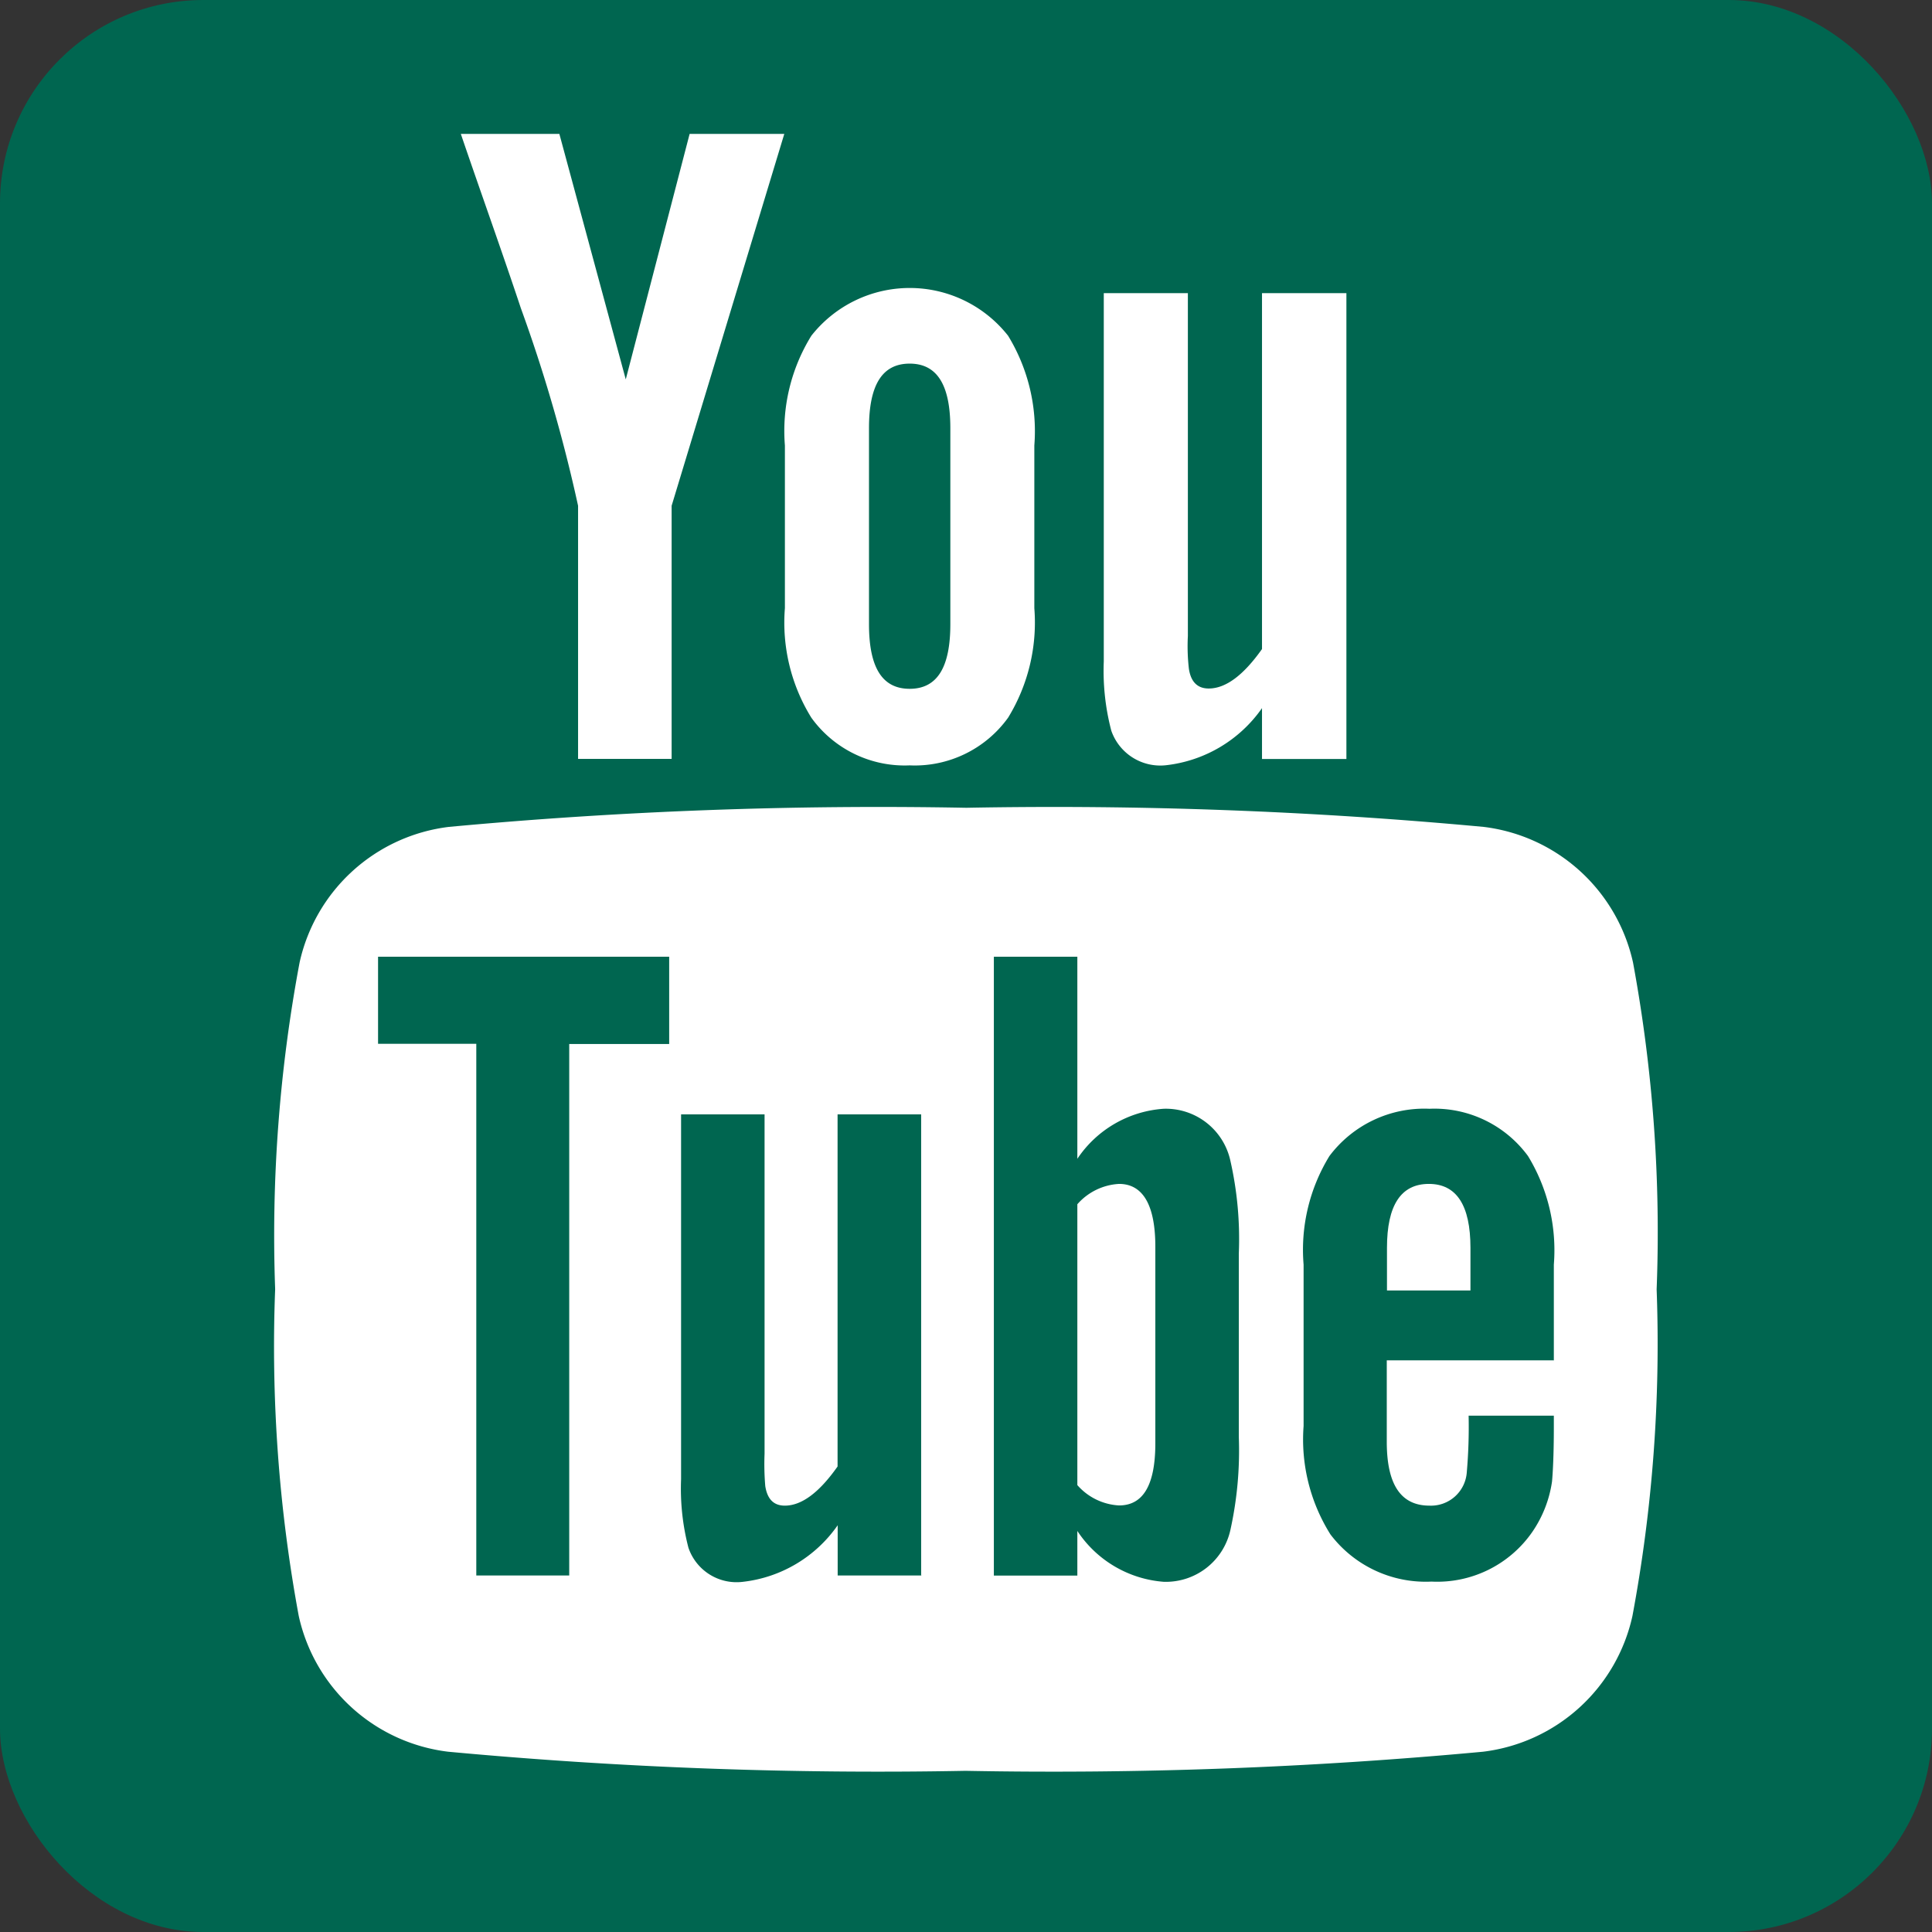
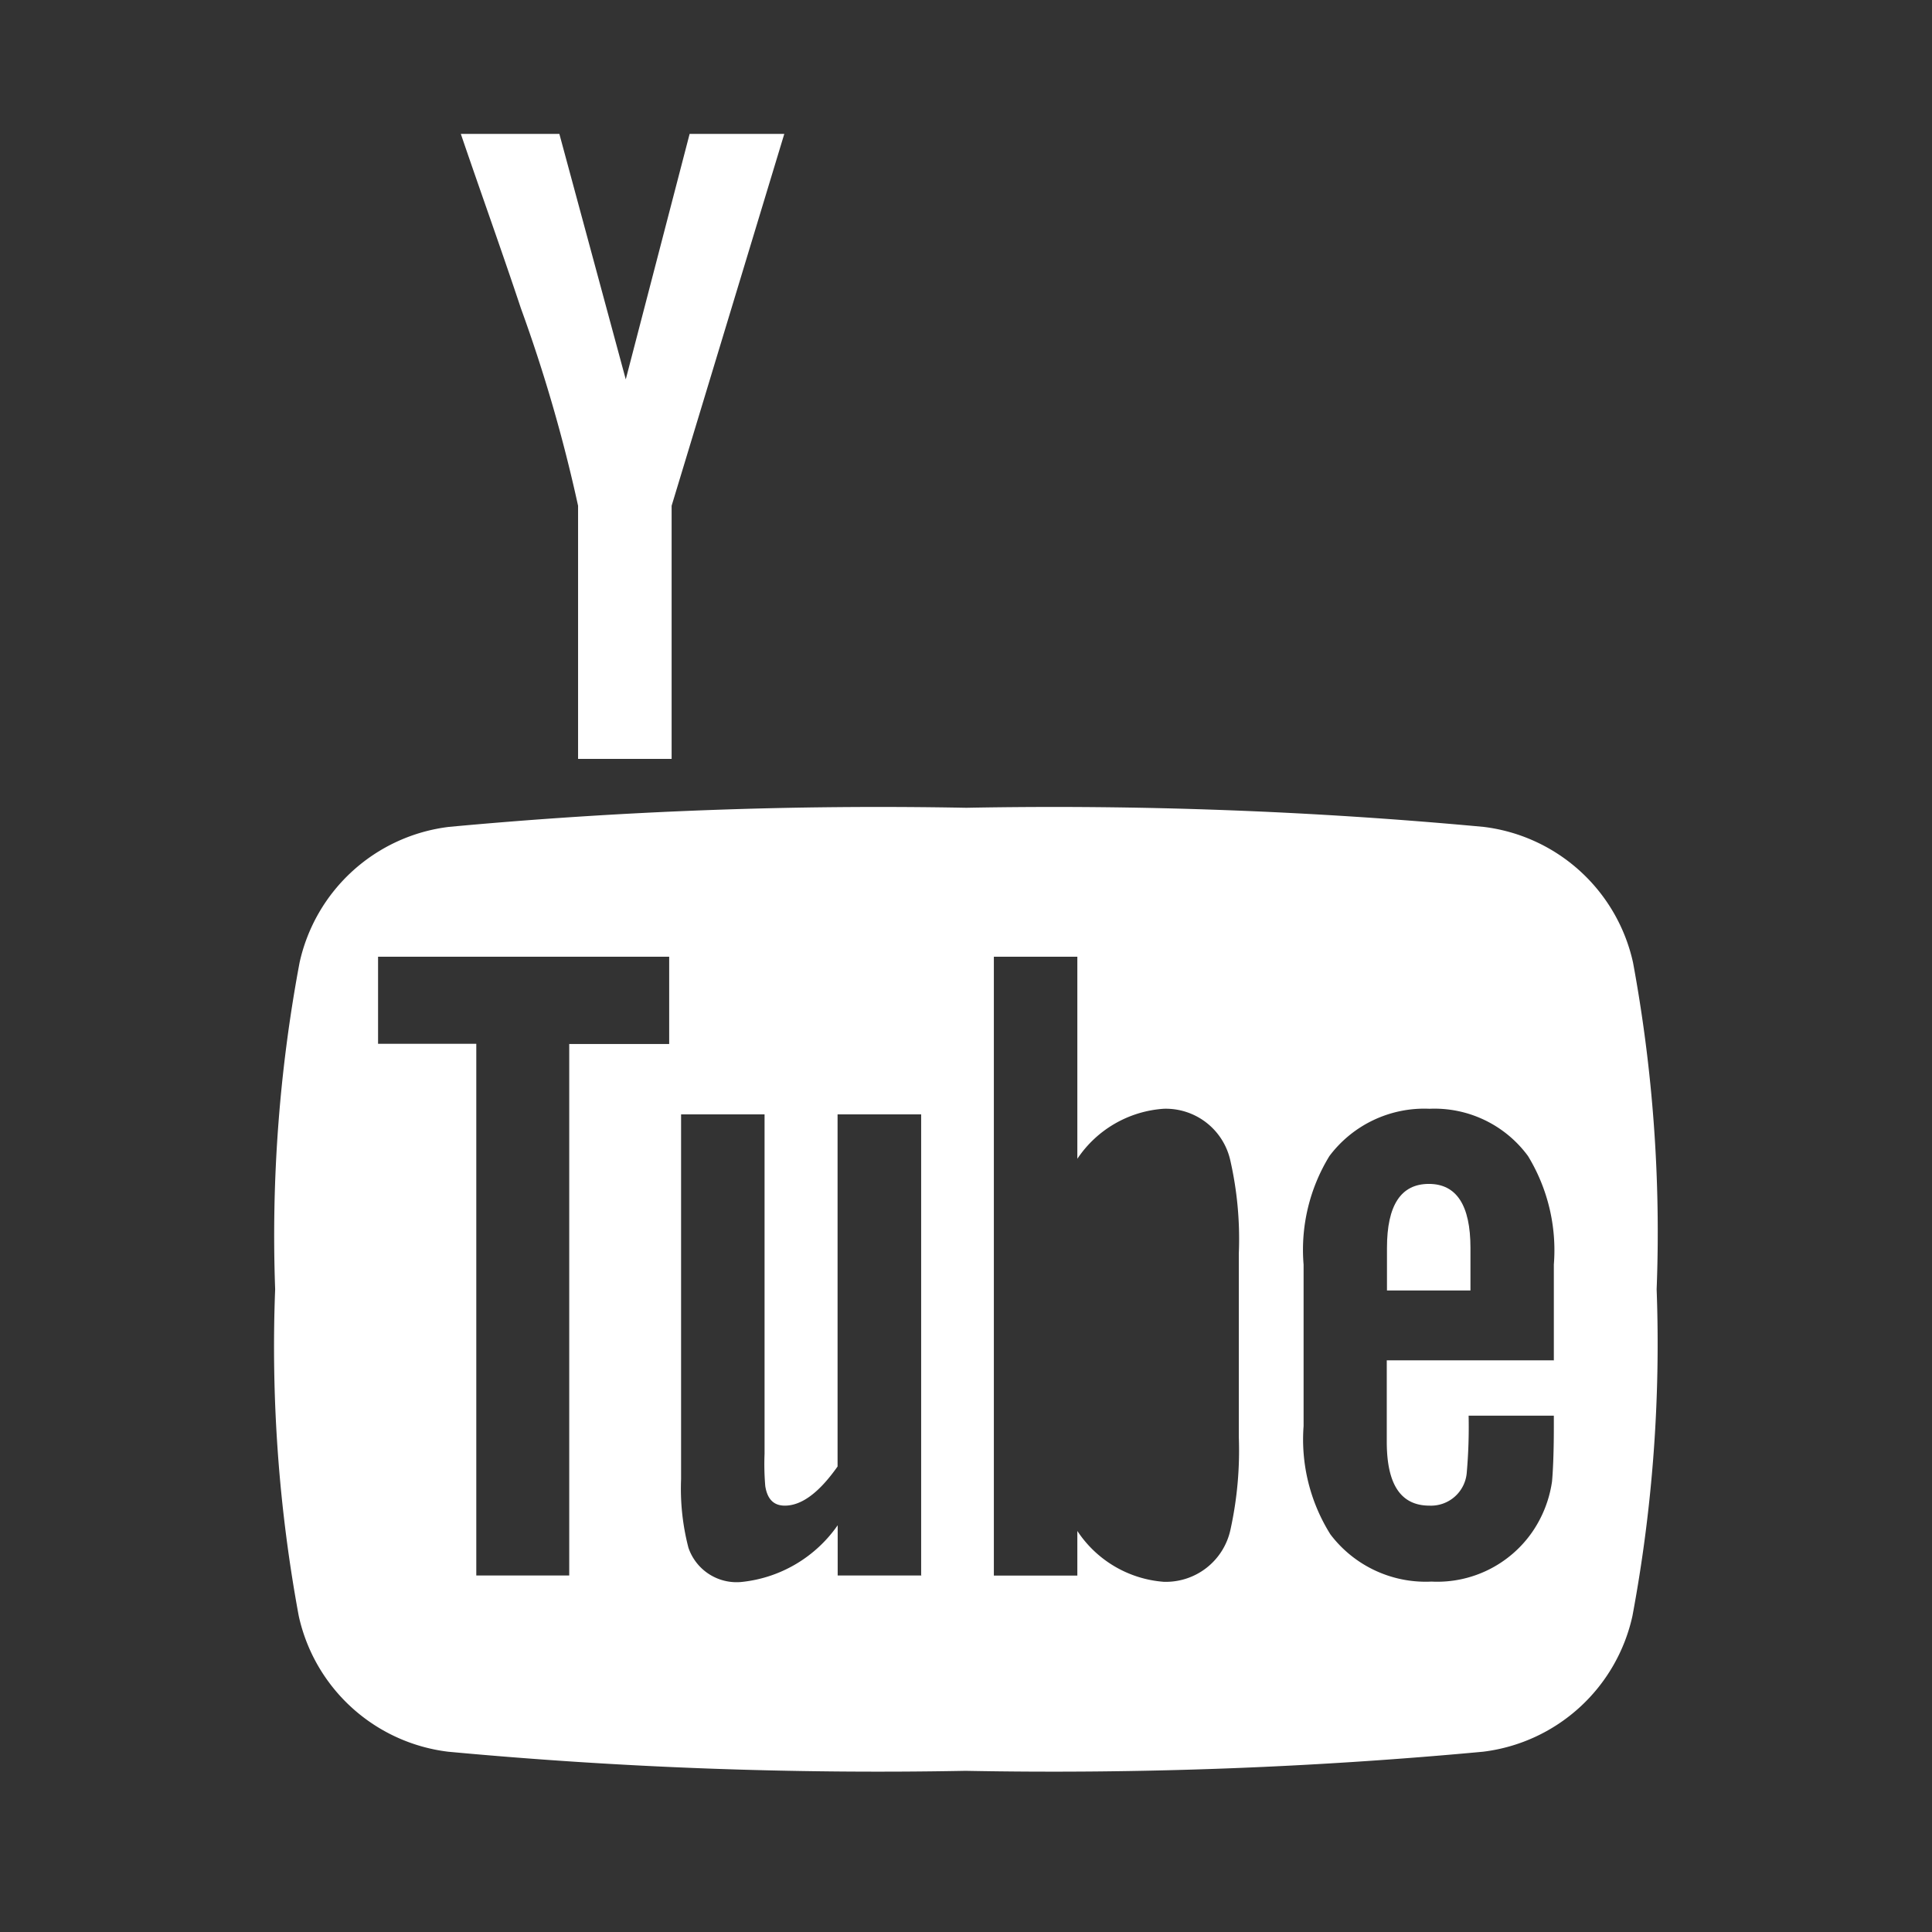
<svg xmlns="http://www.w3.org/2000/svg" width="19" height="19" viewBox="0 0 19 19">
  <rect x="0" y="0" width="19" height="19" fill="#333333" stroke="none" />
  <defs>
    <style>.a{fill:#006650;}.b{fill:#fff;}</style>
  </defs>
  <g transform="translate(-1195 -28)">
-     <rect class="a" width="19" height="19" rx="2" transform="translate(1195 28)" />
    <g transform="translate(1197.705 29.317)">
      <g transform="translate(0)">
        <path class="b" d="M20.422,38.849a1.717,1.717,0,0,0-1.469-1.335,45.658,45.658,0,0,0-5.088-.188,45.672,45.672,0,0,0-5.089.188,1.716,1.716,0,0,0-1.468,1.335,14.551,14.551,0,0,0-.24,3.212A14.548,14.548,0,0,0,7.3,45.274a1.716,1.716,0,0,0,1.469,1.335,45.659,45.659,0,0,0,5.089.188,45.63,45.63,0,0,0,5.089-.188,1.717,1.717,0,0,0,1.469-1.335,14.559,14.559,0,0,0,.238-3.212A14.569,14.569,0,0,0,20.422,38.849Zm-9.479.8H9.96v5.227H9.046V39.647H8.08v-.856h2.863Zm2.482,5.227H12.6v-.494a1.316,1.316,0,0,1-.939.557.5.5,0,0,1-.529-.337,2.313,2.313,0,0,1-.072-.674V40.341h.821v3.337a2.557,2.557,0,0,0,.007.319c.02.127.082.192.192.192.165,0,.337-.127.519-.385V40.341h.822v4.532Zm3.12-1.36a3.62,3.62,0,0,1-.083.913.65.65,0,0,1-.656.509,1.119,1.119,0,0,1-.849-.5v.439h-.821V38.791h.821v1.987a1.112,1.112,0,0,1,.849-.492.65.65,0,0,1,.656.511,3.48,3.48,0,0,1,.083.911Zm3.1-.756H18v.8c0,.42.137.629.42.629a.353.353,0,0,0,.367-.329,5.167,5.167,0,0,0,.018-.556h.838v.12c0,.265-.01.447-.018.529a1.17,1.17,0,0,1-.192.492,1.137,1.137,0,0,1-.993.491,1.176,1.176,0,0,1-.994-.464,1.756,1.756,0,0,1-.264-1.066V41.819a1.764,1.764,0,0,1,.254-1.068,1.167,1.167,0,0,1,.984-.465,1.141,1.141,0,0,1,.969.465,1.781,1.781,0,0,1,.254,1.068v.938Z" transform="translate(-7.067 -30.699)" />
        <path class="b" d="M69.069,58.163q-.412,0-.412.629v.419h.821v-.419C69.478,58.373,69.341,58.163,69.069,58.163Z" transform="translate(-57.722 -47.837)" />
-         <path class="b" d="M51.915,58.163a.588.588,0,0,0-.41.2v2.762a.586.586,0,0,0,.41.2c.237,0,.357-.2.357-.612V58.781C52.272,58.373,52.151,58.163,51.915,58.163Z" transform="translate(-43.615 -47.837)" />
-         <path class="b" d="M53.578,13.463a1.333,1.333,0,0,0,.948-.562v.5h.83V8.82h-.83v3.5c-.184.26-.358.388-.524.388-.111,0-.176-.066-.195-.194a1.925,1.925,0,0,1-.01-.323V8.82H52.97v3.622a2.314,2.314,0,0,0,.074.681A.51.51,0,0,0,53.578,13.463Z" transform="translate(-44.82 -7.254)" />
        <path class="b" d="M18.51,3.657V6.146h.92V3.657L20.538,0h-.931l-.628,2.414L18.326,0h-.969c.194.57.4,1.142.59,1.713A15.142,15.142,0,0,1,18.51,3.657Z" transform="translate(-15.53)" />
-         <path class="b" d="M36.539,13.207a1.131,1.131,0,0,0,.968-.469,1.792,1.792,0,0,0,.258-1.077v-1.6a1.8,1.8,0,0,0-.258-1.079,1.231,1.231,0,0,0-1.935,0,1.78,1.78,0,0,0-.26,1.079v1.6a1.776,1.776,0,0,0,.26,1.077A1.131,1.131,0,0,0,36.539,13.207Zm-.4-3.316c0-.424.129-.635.4-.635s.4.211.4.635v1.927c0,.424-.128.636-.4.636s-.4-.212-.4-.636Z" transform="translate(-30.298 -6.997)" />
      </g>
    </g>
  </g>
</svg>